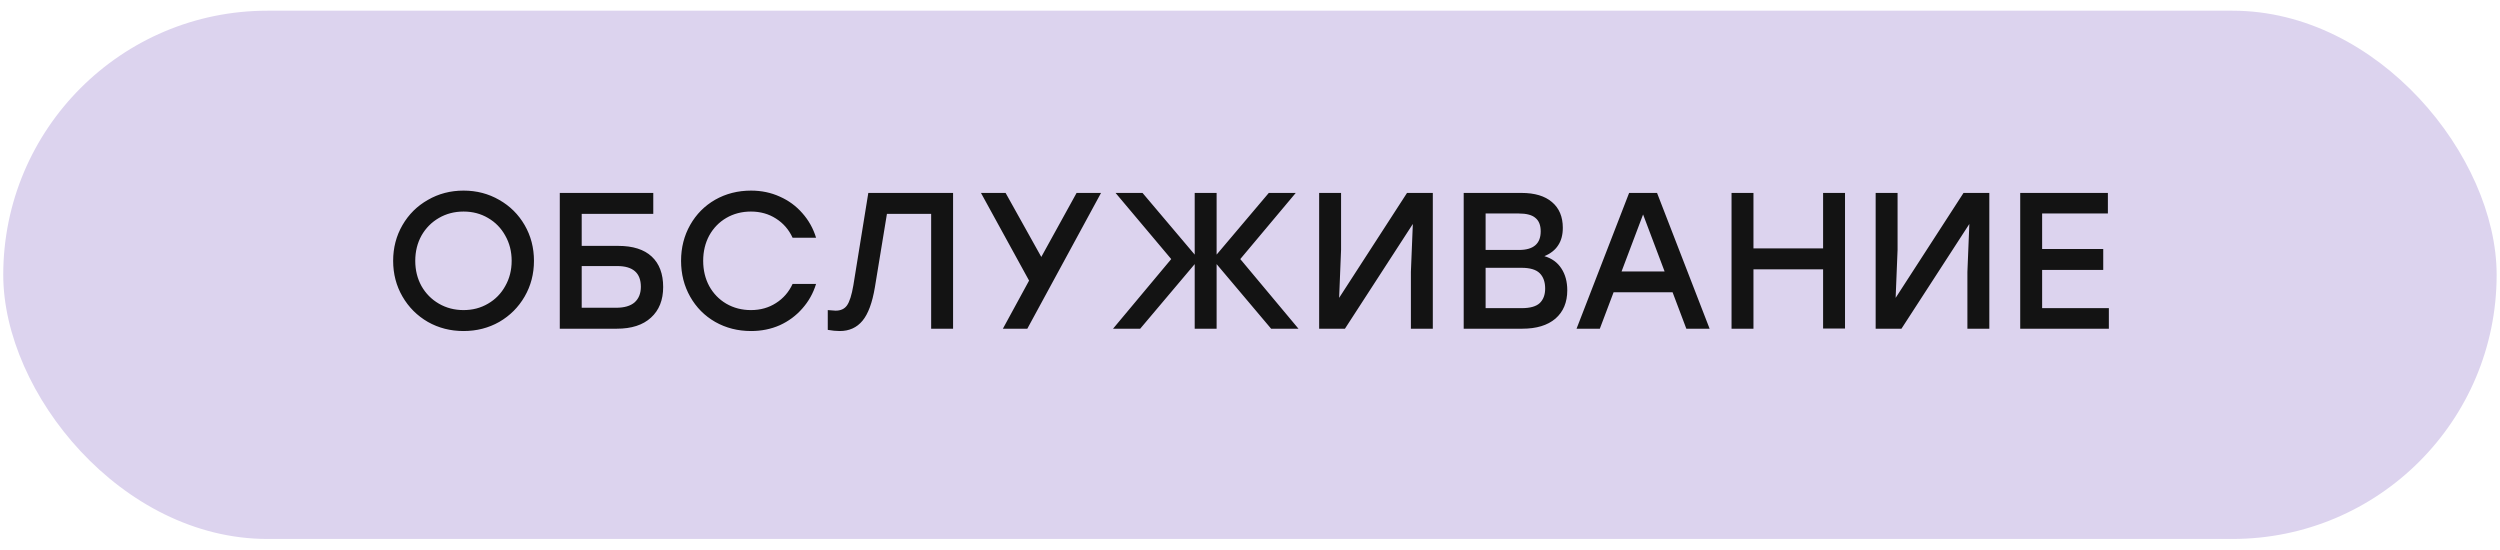
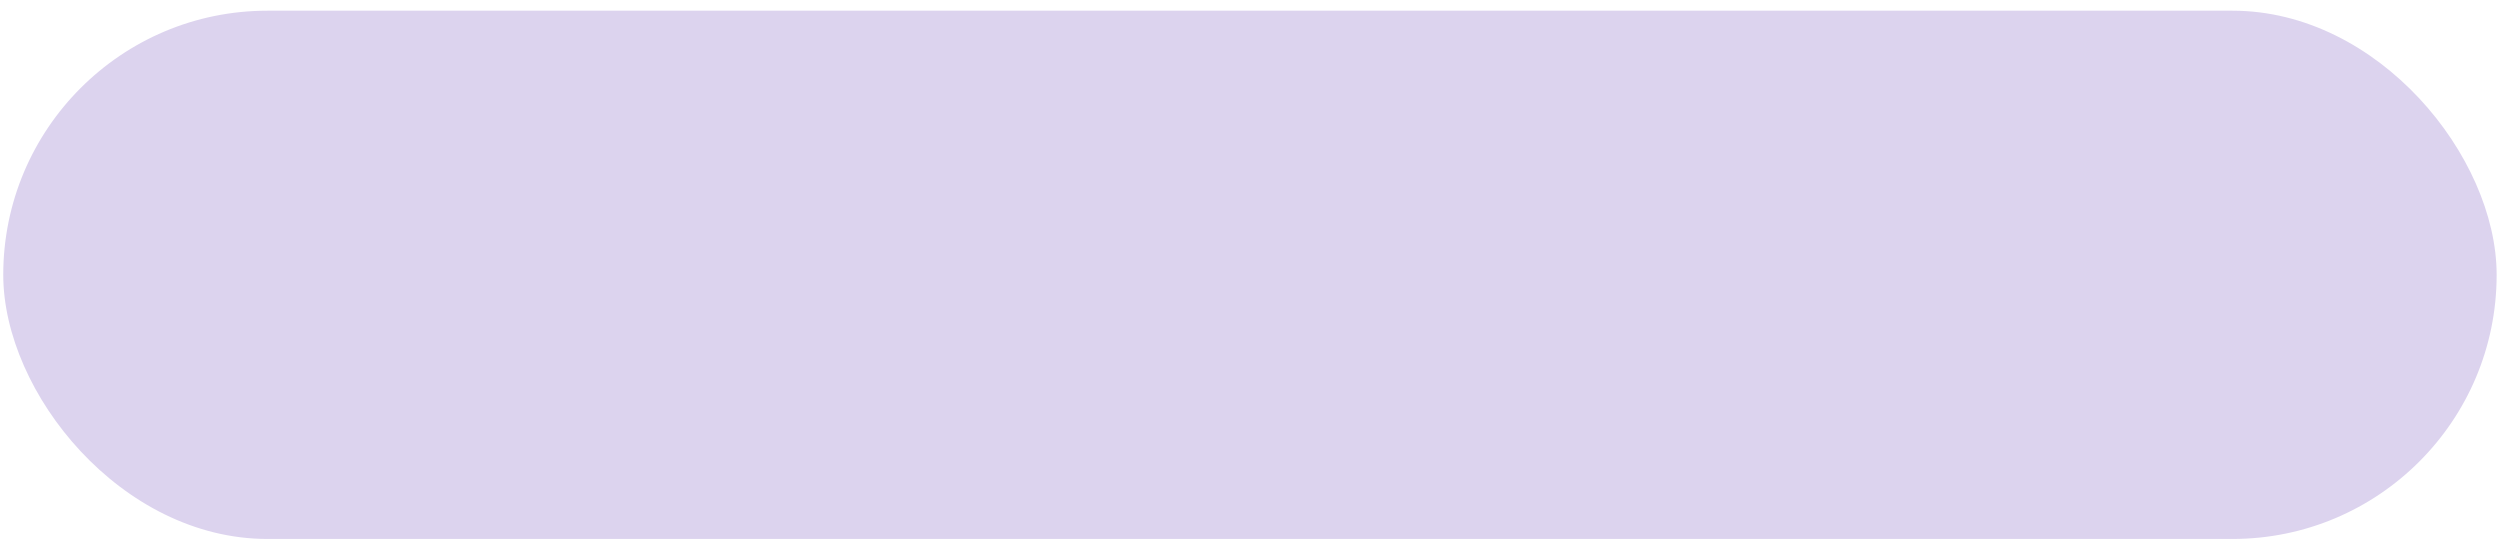
<svg xmlns="http://www.w3.org/2000/svg" width="232" height="51" viewBox="0 0 232 51" fill="none">
  <rect x="0.302" y="0.993" width="231.386" height="49.022" rx="24.511" fill="#DCD3EE" />
-   <path d="M43.018 30.72C41.806 30.72 40.702 30.438 39.706 29.874C38.71 29.298 37.924 28.512 37.348 27.516C36.772 26.52 36.484 25.416 36.484 24.204C36.484 22.992 36.772 21.888 37.348 20.892C37.924 19.896 38.71 19.116 39.706 18.552C40.702 17.976 41.806 17.688 43.018 17.688C44.23 17.688 45.334 17.976 46.33 18.552C47.326 19.116 48.112 19.896 48.688 20.892C49.264 21.888 49.552 22.992 49.552 24.204C49.552 25.416 49.264 26.52 48.688 27.516C48.112 28.512 47.326 29.298 46.33 29.874C45.334 30.438 44.23 30.72 43.018 30.72ZM43.018 28.776C43.858 28.776 44.614 28.578 45.286 28.182C45.97 27.786 46.504 27.24 46.888 26.544C47.284 25.848 47.482 25.068 47.482 24.204C47.482 23.34 47.284 22.56 46.888 21.864C46.504 21.168 45.97 20.622 45.286 20.226C44.614 19.83 43.858 19.632 43.018 19.632C42.178 19.632 41.416 19.83 40.732 20.226C40.048 20.622 39.508 21.168 39.112 21.864C38.728 22.56 38.536 23.34 38.536 24.204C38.536 25.068 38.728 25.848 39.112 26.544C39.508 27.24 40.048 27.786 40.732 28.182C41.416 28.578 42.178 28.776 43.018 28.776ZM57.366 22.818C58.734 22.818 59.772 23.148 60.48 23.808C61.188 24.468 61.542 25.41 61.542 26.634C61.542 27.846 61.164 28.794 60.408 29.478C59.664 30.162 58.608 30.504 57.24 30.504H51.948V17.904H60.624V19.848H53.982V22.818H57.366ZM57.168 28.56C57.936 28.56 58.512 28.392 58.896 28.056C59.28 27.708 59.472 27.228 59.472 26.616C59.472 25.332 58.74 24.69 57.276 24.69H53.982V28.56H57.168ZM69.701 30.72C68.477 30.72 67.367 30.438 66.371 29.874C65.387 29.31 64.613 28.53 64.049 27.534C63.485 26.538 63.203 25.428 63.203 24.204C63.203 22.98 63.485 21.87 64.049 20.874C64.613 19.878 65.387 19.098 66.371 18.534C67.367 17.97 68.477 17.688 69.701 17.688C70.661 17.688 71.549 17.874 72.365 18.246C73.181 18.606 73.877 19.116 74.453 19.776C75.041 20.436 75.467 21.198 75.731 22.062H73.553C73.205 21.306 72.689 20.712 72.005 20.28C71.333 19.848 70.559 19.632 69.683 19.632C68.843 19.632 68.081 19.83 67.397 20.226C66.725 20.622 66.197 21.168 65.813 21.864C65.441 22.56 65.255 23.34 65.255 24.204C65.255 25.068 65.441 25.848 65.813 26.544C66.197 27.24 66.725 27.786 67.397 28.182C68.081 28.578 68.843 28.776 69.683 28.776C70.559 28.776 71.333 28.56 72.005 28.128C72.689 27.696 73.205 27.102 73.553 26.346H75.731C75.467 27.21 75.041 27.972 74.453 28.632C73.877 29.292 73.181 29.808 72.365 30.18C71.549 30.54 70.661 30.72 69.701 30.72ZM88.445 17.904V30.504H86.411V19.848H82.307L81.191 26.652C80.951 28.092 80.567 29.13 80.039 29.766C79.511 30.402 78.809 30.72 77.933 30.72C77.597 30.72 77.225 30.684 76.817 30.612V28.776C77.213 28.812 77.453 28.83 77.537 28.83C78.017 28.83 78.371 28.668 78.599 28.344C78.839 28.008 79.037 27.384 79.193 26.472L80.579 17.904H88.445ZM95.335 30.504H93.067L95.498 26.04L91.034 17.904H93.32L96.632 23.844L99.907 17.904H102.176L95.335 30.504ZM117.96 30.504L112.902 24.51V30.504H110.868V24.51L105.81 30.504H103.29L108.69 24.042L103.524 17.904H106.026L110.868 23.628V17.904H112.902V23.628L117.744 17.904H120.246L115.098 24.042L120.498 30.504H117.96ZM132.965 17.904V30.504H130.931V25.23L131.111 20.784L124.811 30.504H122.417V17.904H124.451V23.178L124.271 27.642L130.571 17.904H132.965ZM143.319 23.772C144.015 23.976 144.543 24.36 144.903 24.924C145.263 25.476 145.443 26.148 145.443 26.94C145.443 28.056 145.077 28.932 144.345 29.568C143.613 30.192 142.587 30.504 141.267 30.504H135.831V17.904H141.195C142.419 17.904 143.361 18.186 144.021 18.75C144.693 19.314 145.029 20.112 145.029 21.144C145.029 21.792 144.885 22.332 144.597 22.764C144.321 23.196 143.895 23.532 143.319 23.772ZM142.977 21.468C142.977 20.904 142.815 20.49 142.491 20.226C142.179 19.95 141.663 19.812 140.943 19.812H137.865V23.196H140.961C142.305 23.196 142.977 22.62 142.977 21.468ZM141.213 28.596C141.993 28.596 142.551 28.44 142.887 28.128C143.223 27.804 143.391 27.354 143.391 26.778C143.391 26.166 143.223 25.692 142.887 25.356C142.551 25.02 141.987 24.852 141.195 24.852H137.865V28.596H141.213ZM155.214 27.12H149.742L148.464 30.504H146.304L151.182 17.904H153.774L158.652 30.504H156.492L155.214 27.12ZM154.476 25.194L152.478 19.902L150.48 25.194H154.476ZM171.217 17.904V30.486H169.183V24.996H162.721V30.504H160.687V17.904H162.721V23.052H169.183V17.904H171.217ZM184.609 17.904V30.504H182.575V25.23L182.755 20.784L176.455 30.504H174.061V17.904H176.095V23.178L175.915 27.642L182.215 17.904H184.609ZM195.702 28.596V30.504H187.476V17.904H195.612V19.812H189.51V23.106H195.18V25.05H189.51V28.596H195.702Z" fill="#131313" />
</svg>